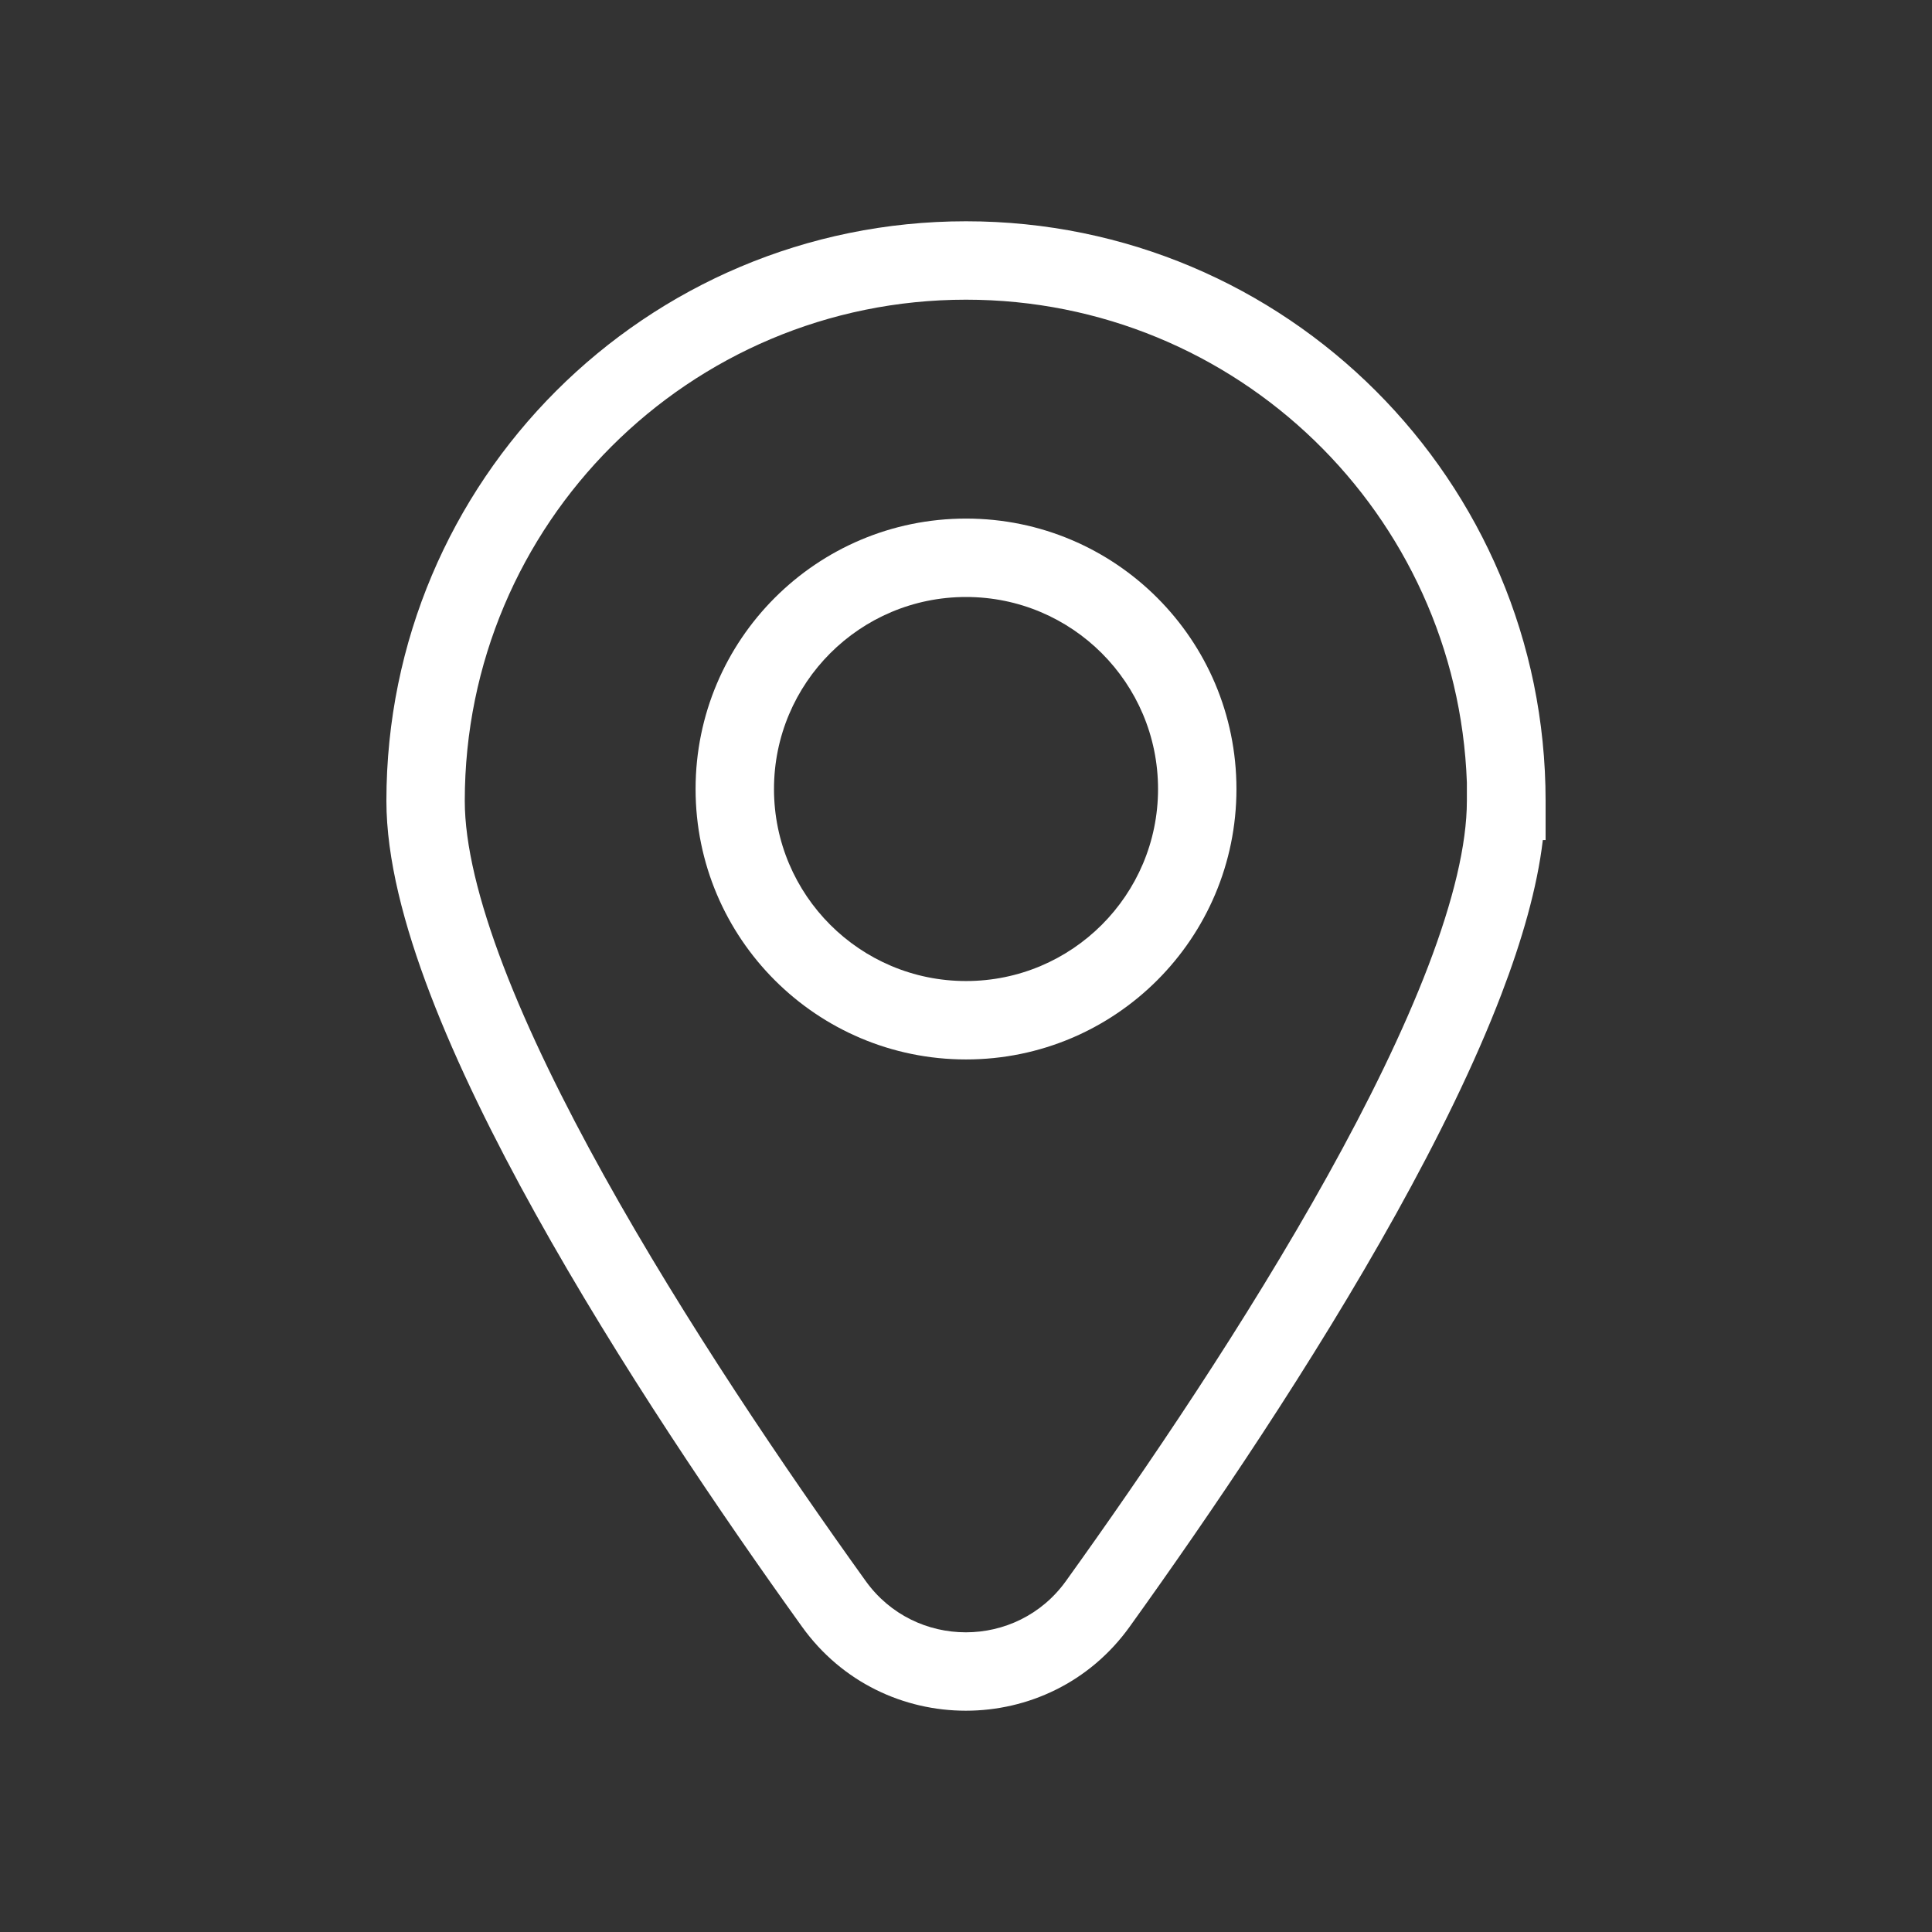
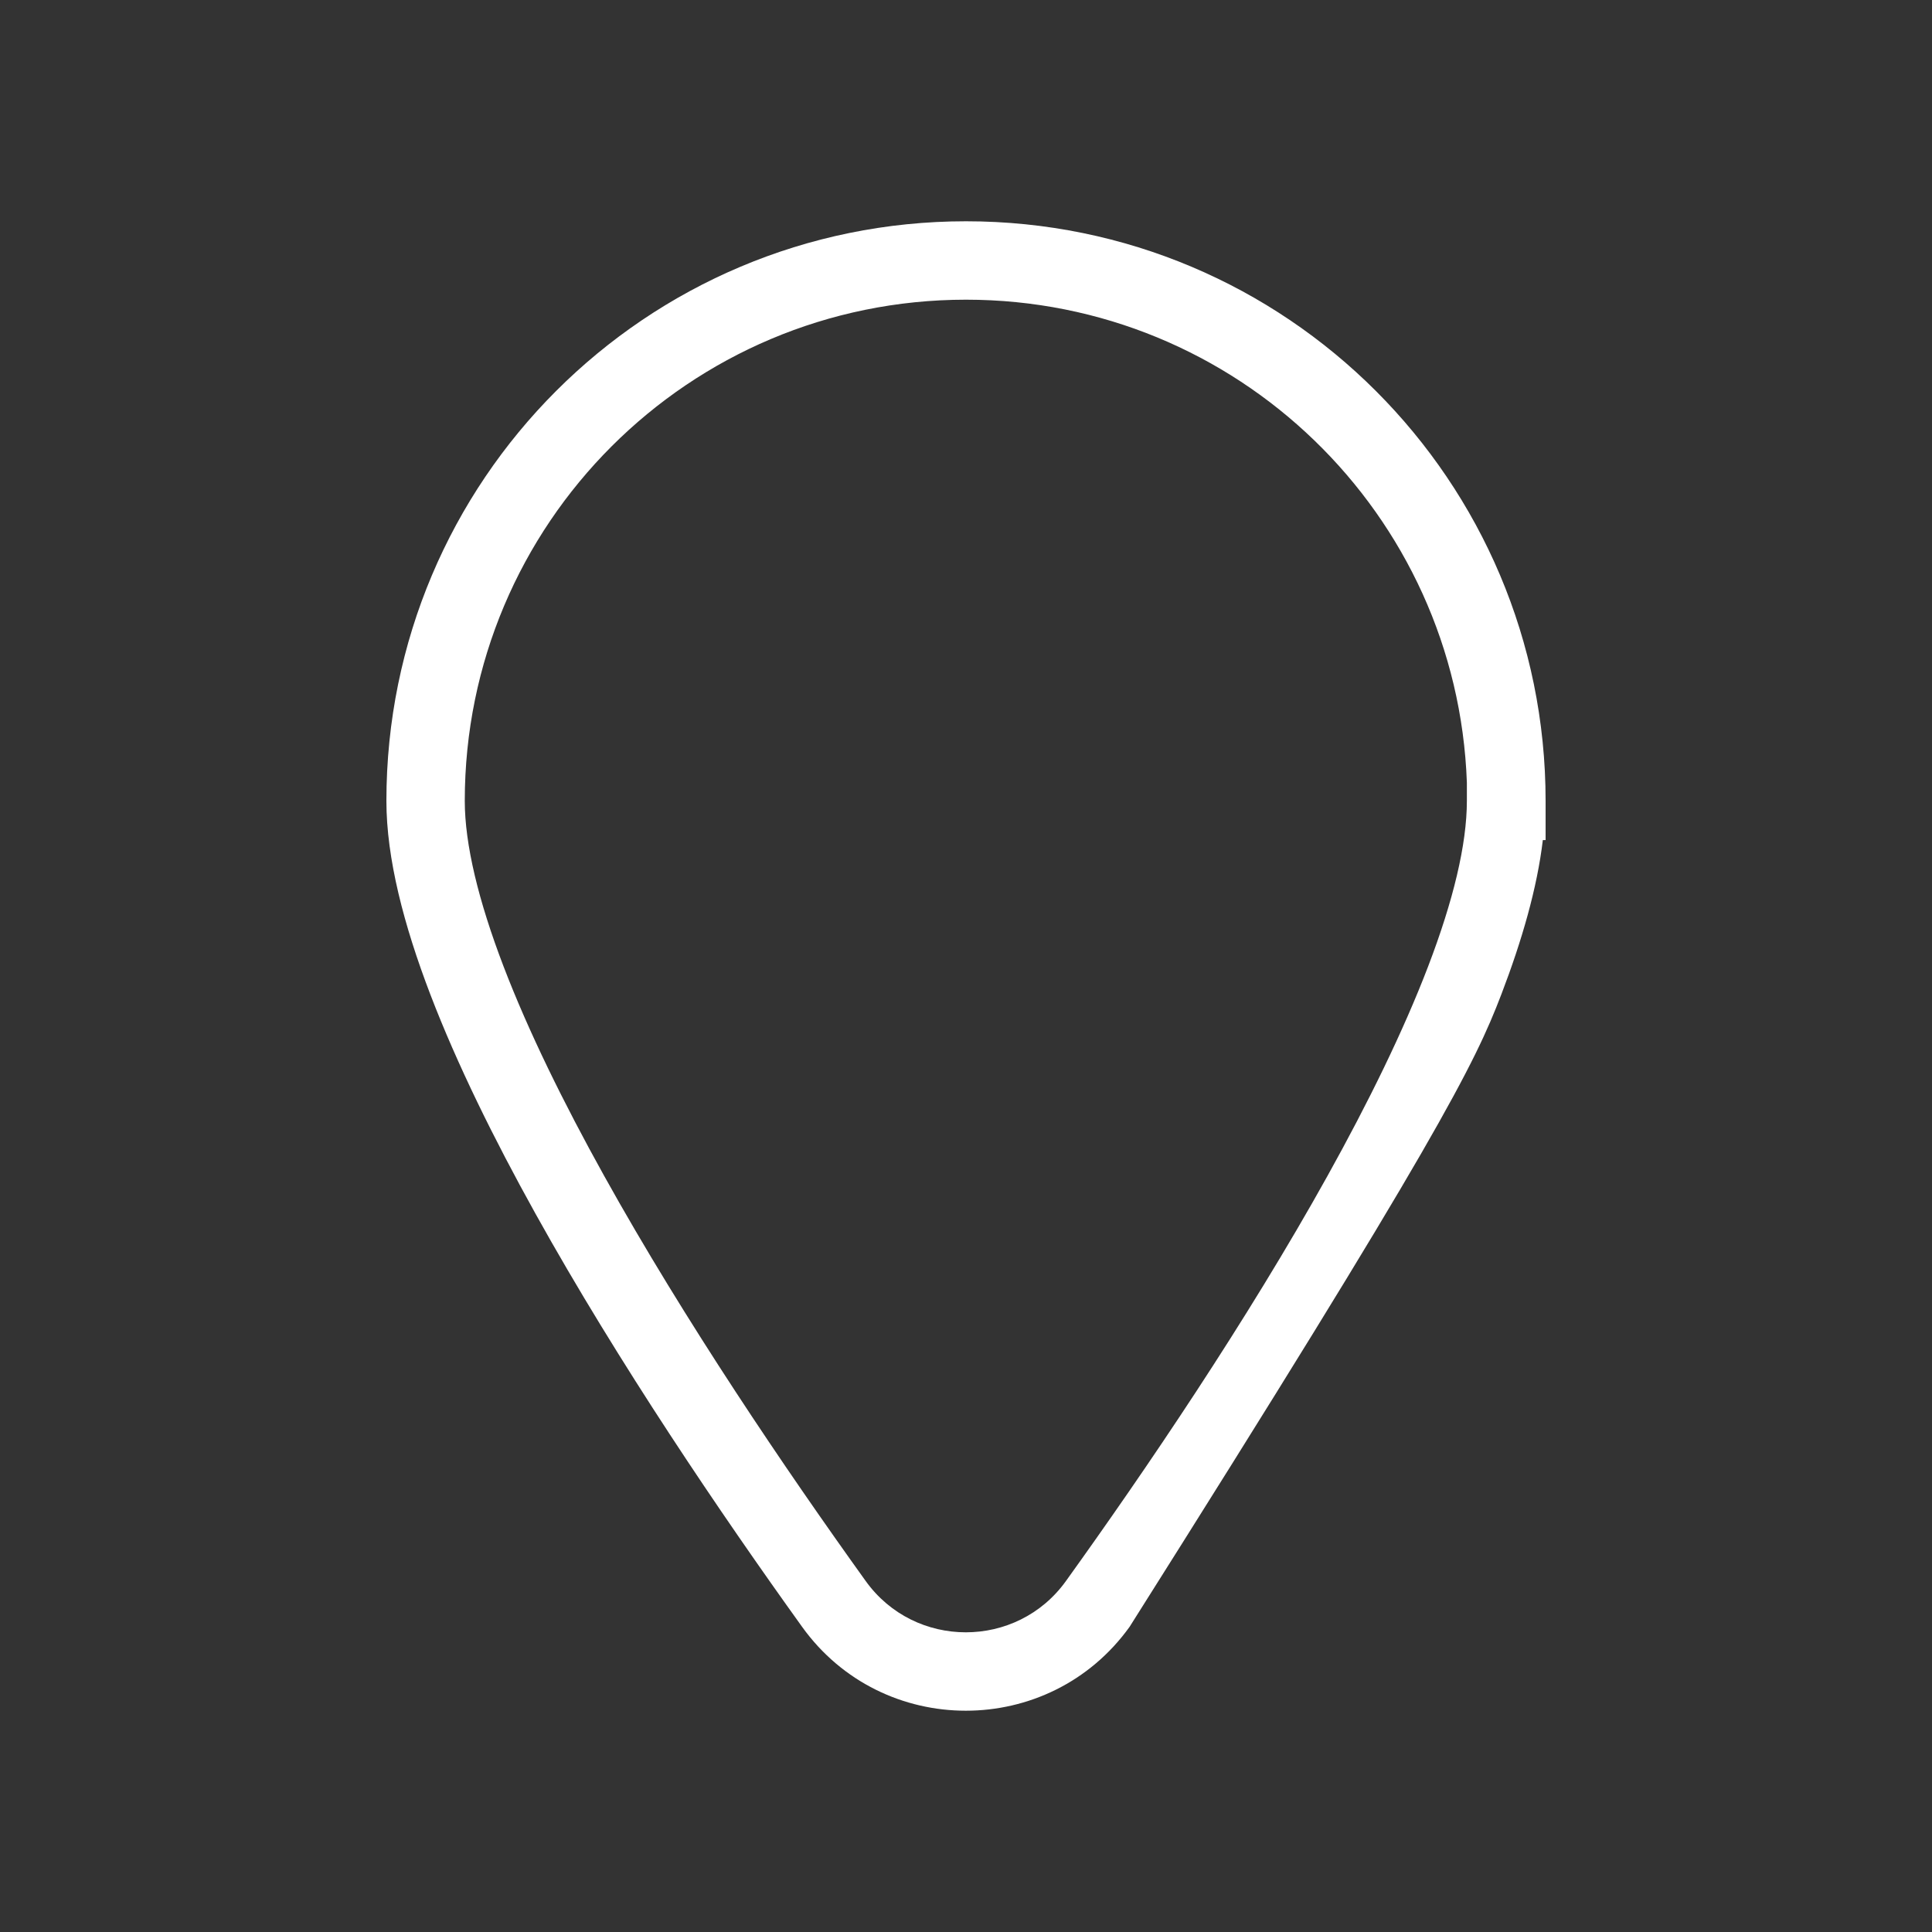
<svg xmlns="http://www.w3.org/2000/svg" width="60" height="60" viewBox="0 0 60 60" fill="none">
  <rect x="0" y="0" width="60" height="60" fill="#333333" stroke="none" />
-   <path fill-rule="evenodd" clip-rule="evenodd" d="M30 9.307C21.399 9.307 14.434 16.271 14.434 24.872C14.434 26.223 14.857 27.971 15.637 30.01C16.41 32.029 17.501 34.248 18.759 36.511C21.275 41.038 24.415 45.66 26.885 49.1L26.885 49.1C28.41 51.224 31.579 51.224 33.104 49.1L33.104 49.1C35.575 45.66 38.714 41.038 41.231 36.511C42.489 34.248 43.58 32.029 44.353 30.01C45.133 27.971 45.555 26.223 45.555 24.872V24.301C45.255 15.965 38.41 9.307 30 9.307ZM47.914 26.089H48V24.872C48 14.926 39.946 6.872 30 6.872C20.054 6.872 12 14.926 12 24.872C12 26.66 12.542 28.734 13.363 30.88C14.192 33.045 15.34 35.372 16.631 37.694C19.213 42.339 22.413 47.047 24.908 50.52C27.404 53.997 32.586 53.997 35.082 50.52C37.576 47.047 40.777 42.339 43.359 37.694C44.649 35.372 45.798 33.045 46.626 30.88C47.267 29.206 47.738 27.575 47.914 26.089Z" fill="white" />
-   <path fill-rule="evenodd" clip-rule="evenodd" d="M30.001 18.54C26.707 18.54 24.037 21.21 24.037 24.504C24.037 27.797 26.707 30.467 30.001 30.467C33.294 30.467 35.964 27.797 35.964 24.504C35.964 21.21 33.294 18.54 30.001 18.54ZM21.602 24.504C21.602 19.865 25.363 16.105 30.001 16.105C34.639 16.105 38.399 19.865 38.399 24.504C38.399 29.142 34.639 32.902 30.001 32.902C25.363 32.902 21.602 29.142 21.602 24.504Z" fill="white" />
+   <path fill-rule="evenodd" clip-rule="evenodd" d="M30 9.307C21.399 9.307 14.434 16.271 14.434 24.872C14.434 26.223 14.857 27.971 15.637 30.01C16.41 32.029 17.501 34.248 18.759 36.511C21.275 41.038 24.415 45.66 26.885 49.1L26.885 49.1C28.41 51.224 31.579 51.224 33.104 49.1L33.104 49.1C35.575 45.66 38.714 41.038 41.231 36.511C42.489 34.248 43.58 32.029 44.353 30.01C45.133 27.971 45.555 26.223 45.555 24.872V24.301C45.255 15.965 38.41 9.307 30 9.307ZM47.914 26.089H48V24.872C48 14.926 39.946 6.872 30 6.872C20.054 6.872 12 14.926 12 24.872C12 26.66 12.542 28.734 13.363 30.88C14.192 33.045 15.34 35.372 16.631 37.694C19.213 42.339 22.413 47.047 24.908 50.52C27.404 53.997 32.586 53.997 35.082 50.52C44.649 35.372 45.798 33.045 46.626 30.88C47.267 29.206 47.738 27.575 47.914 26.089Z" fill="white" />
</svg>